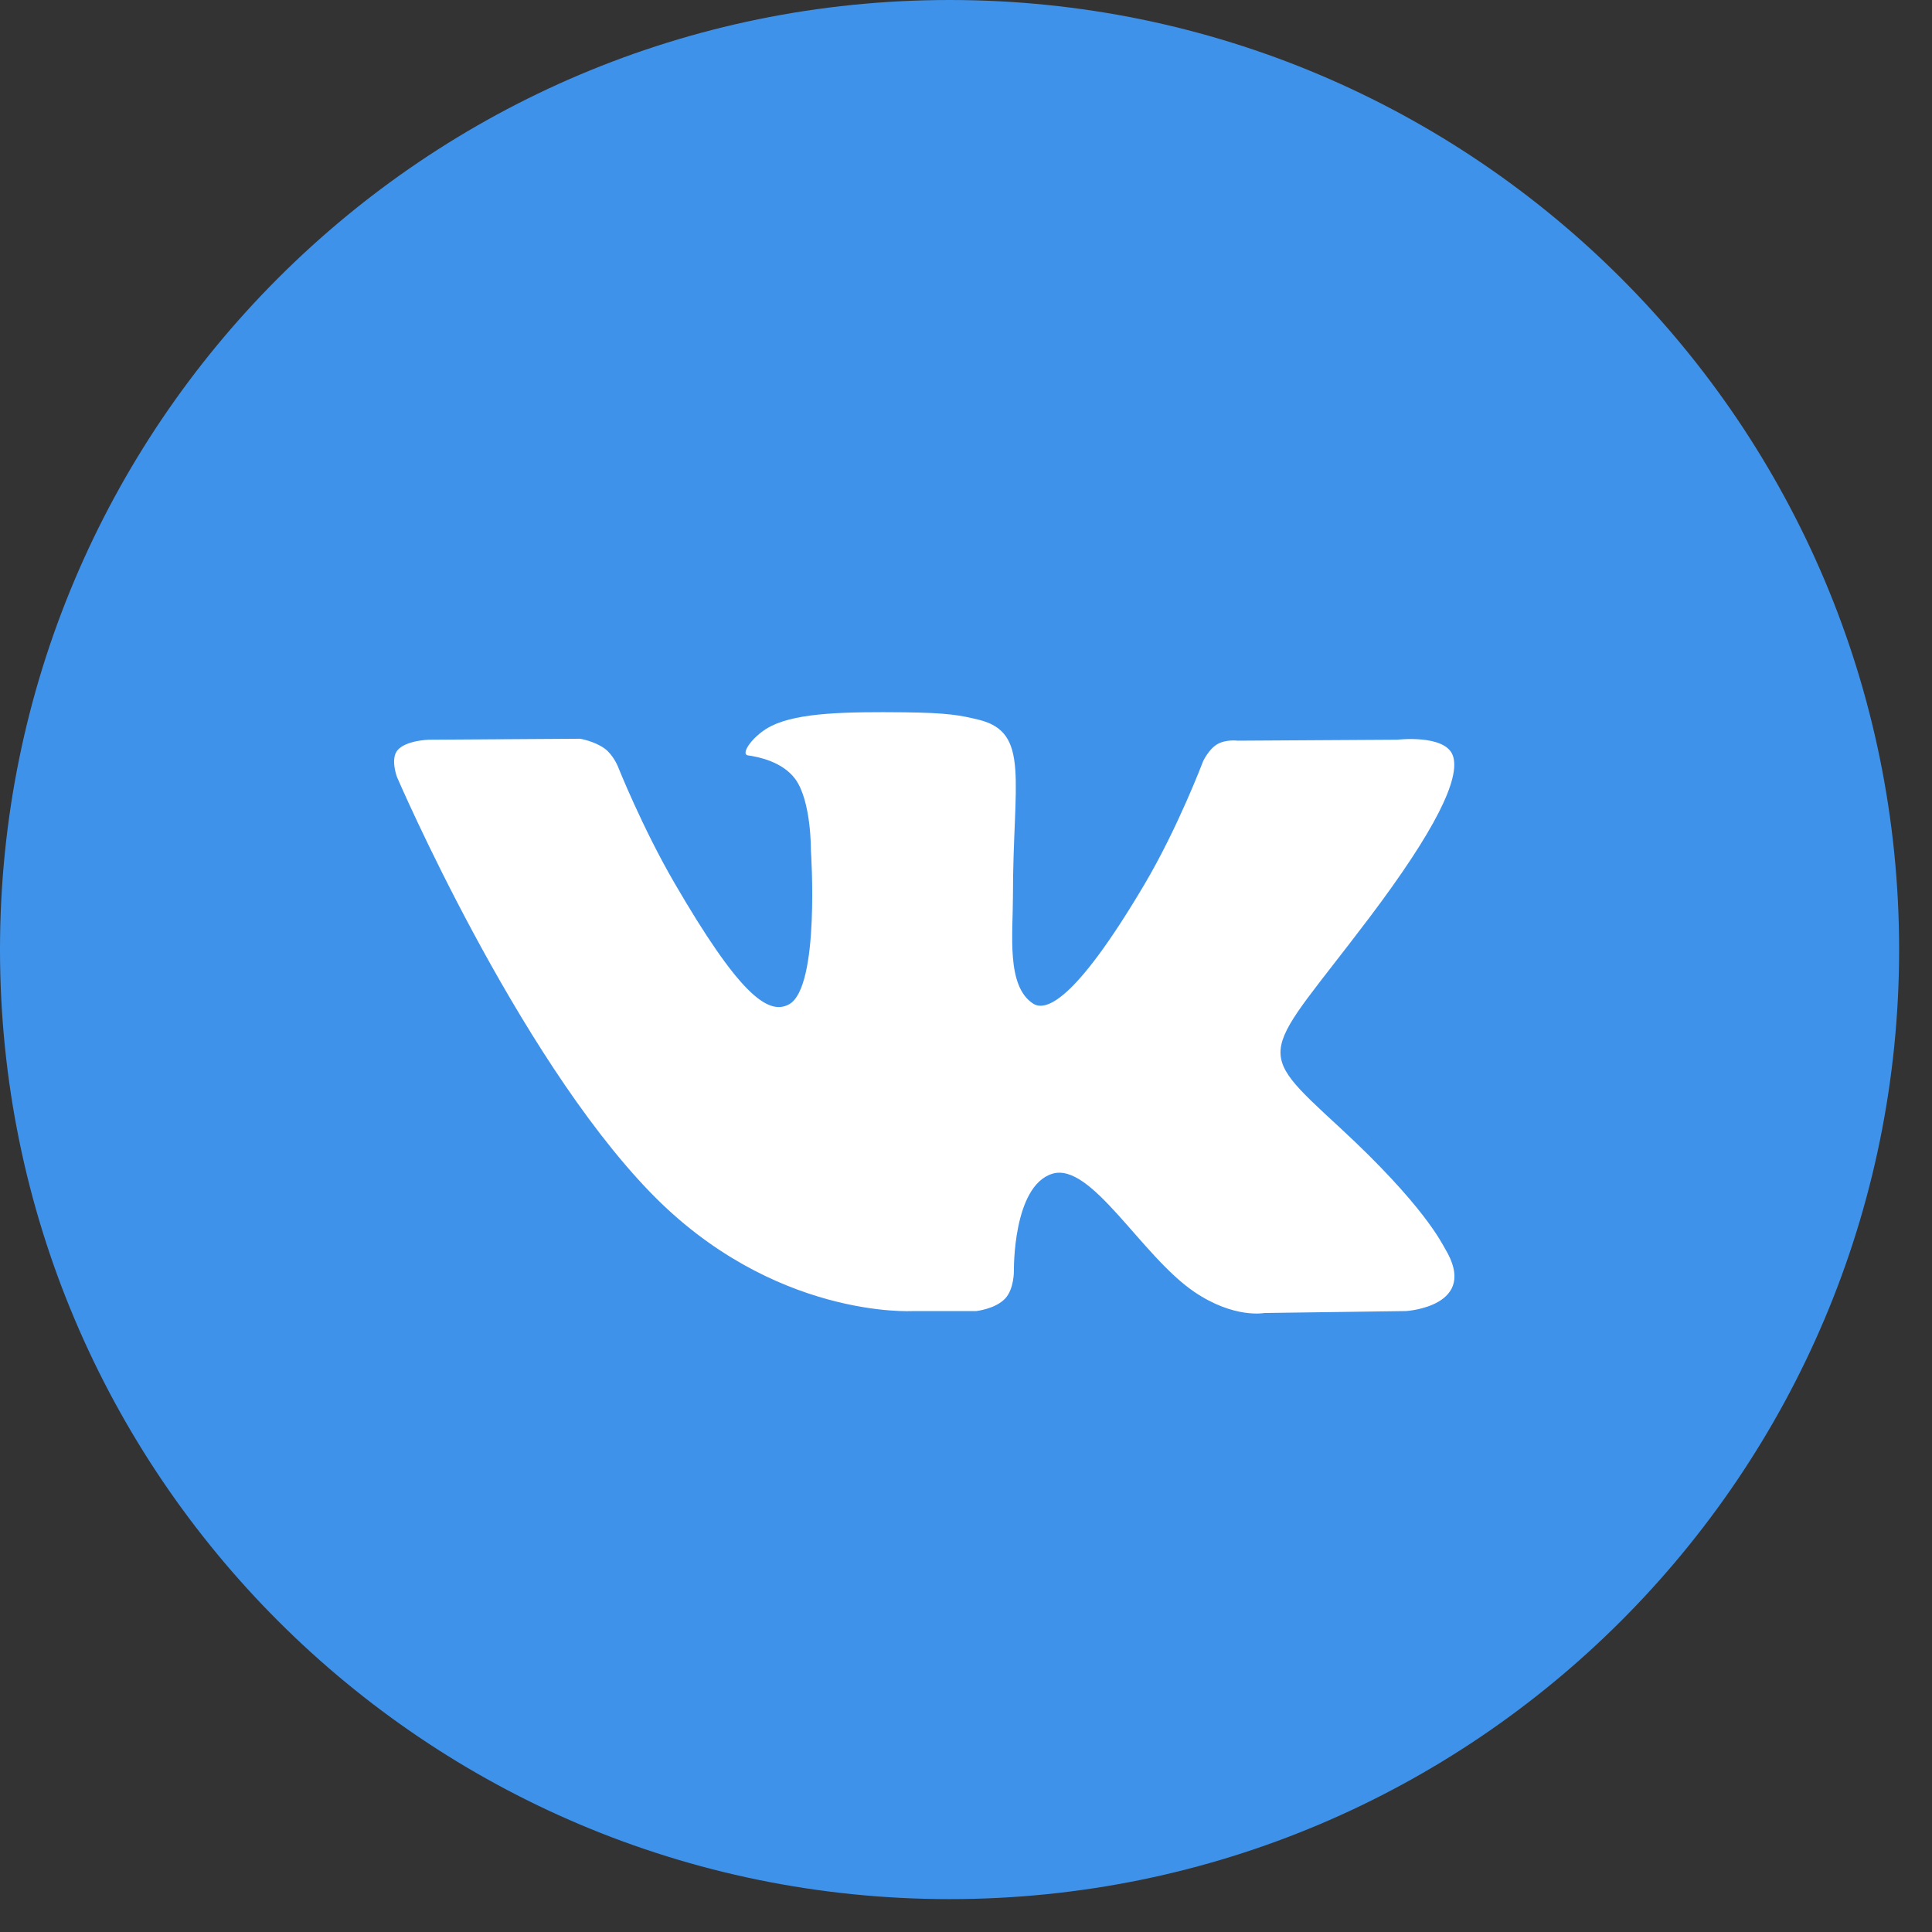
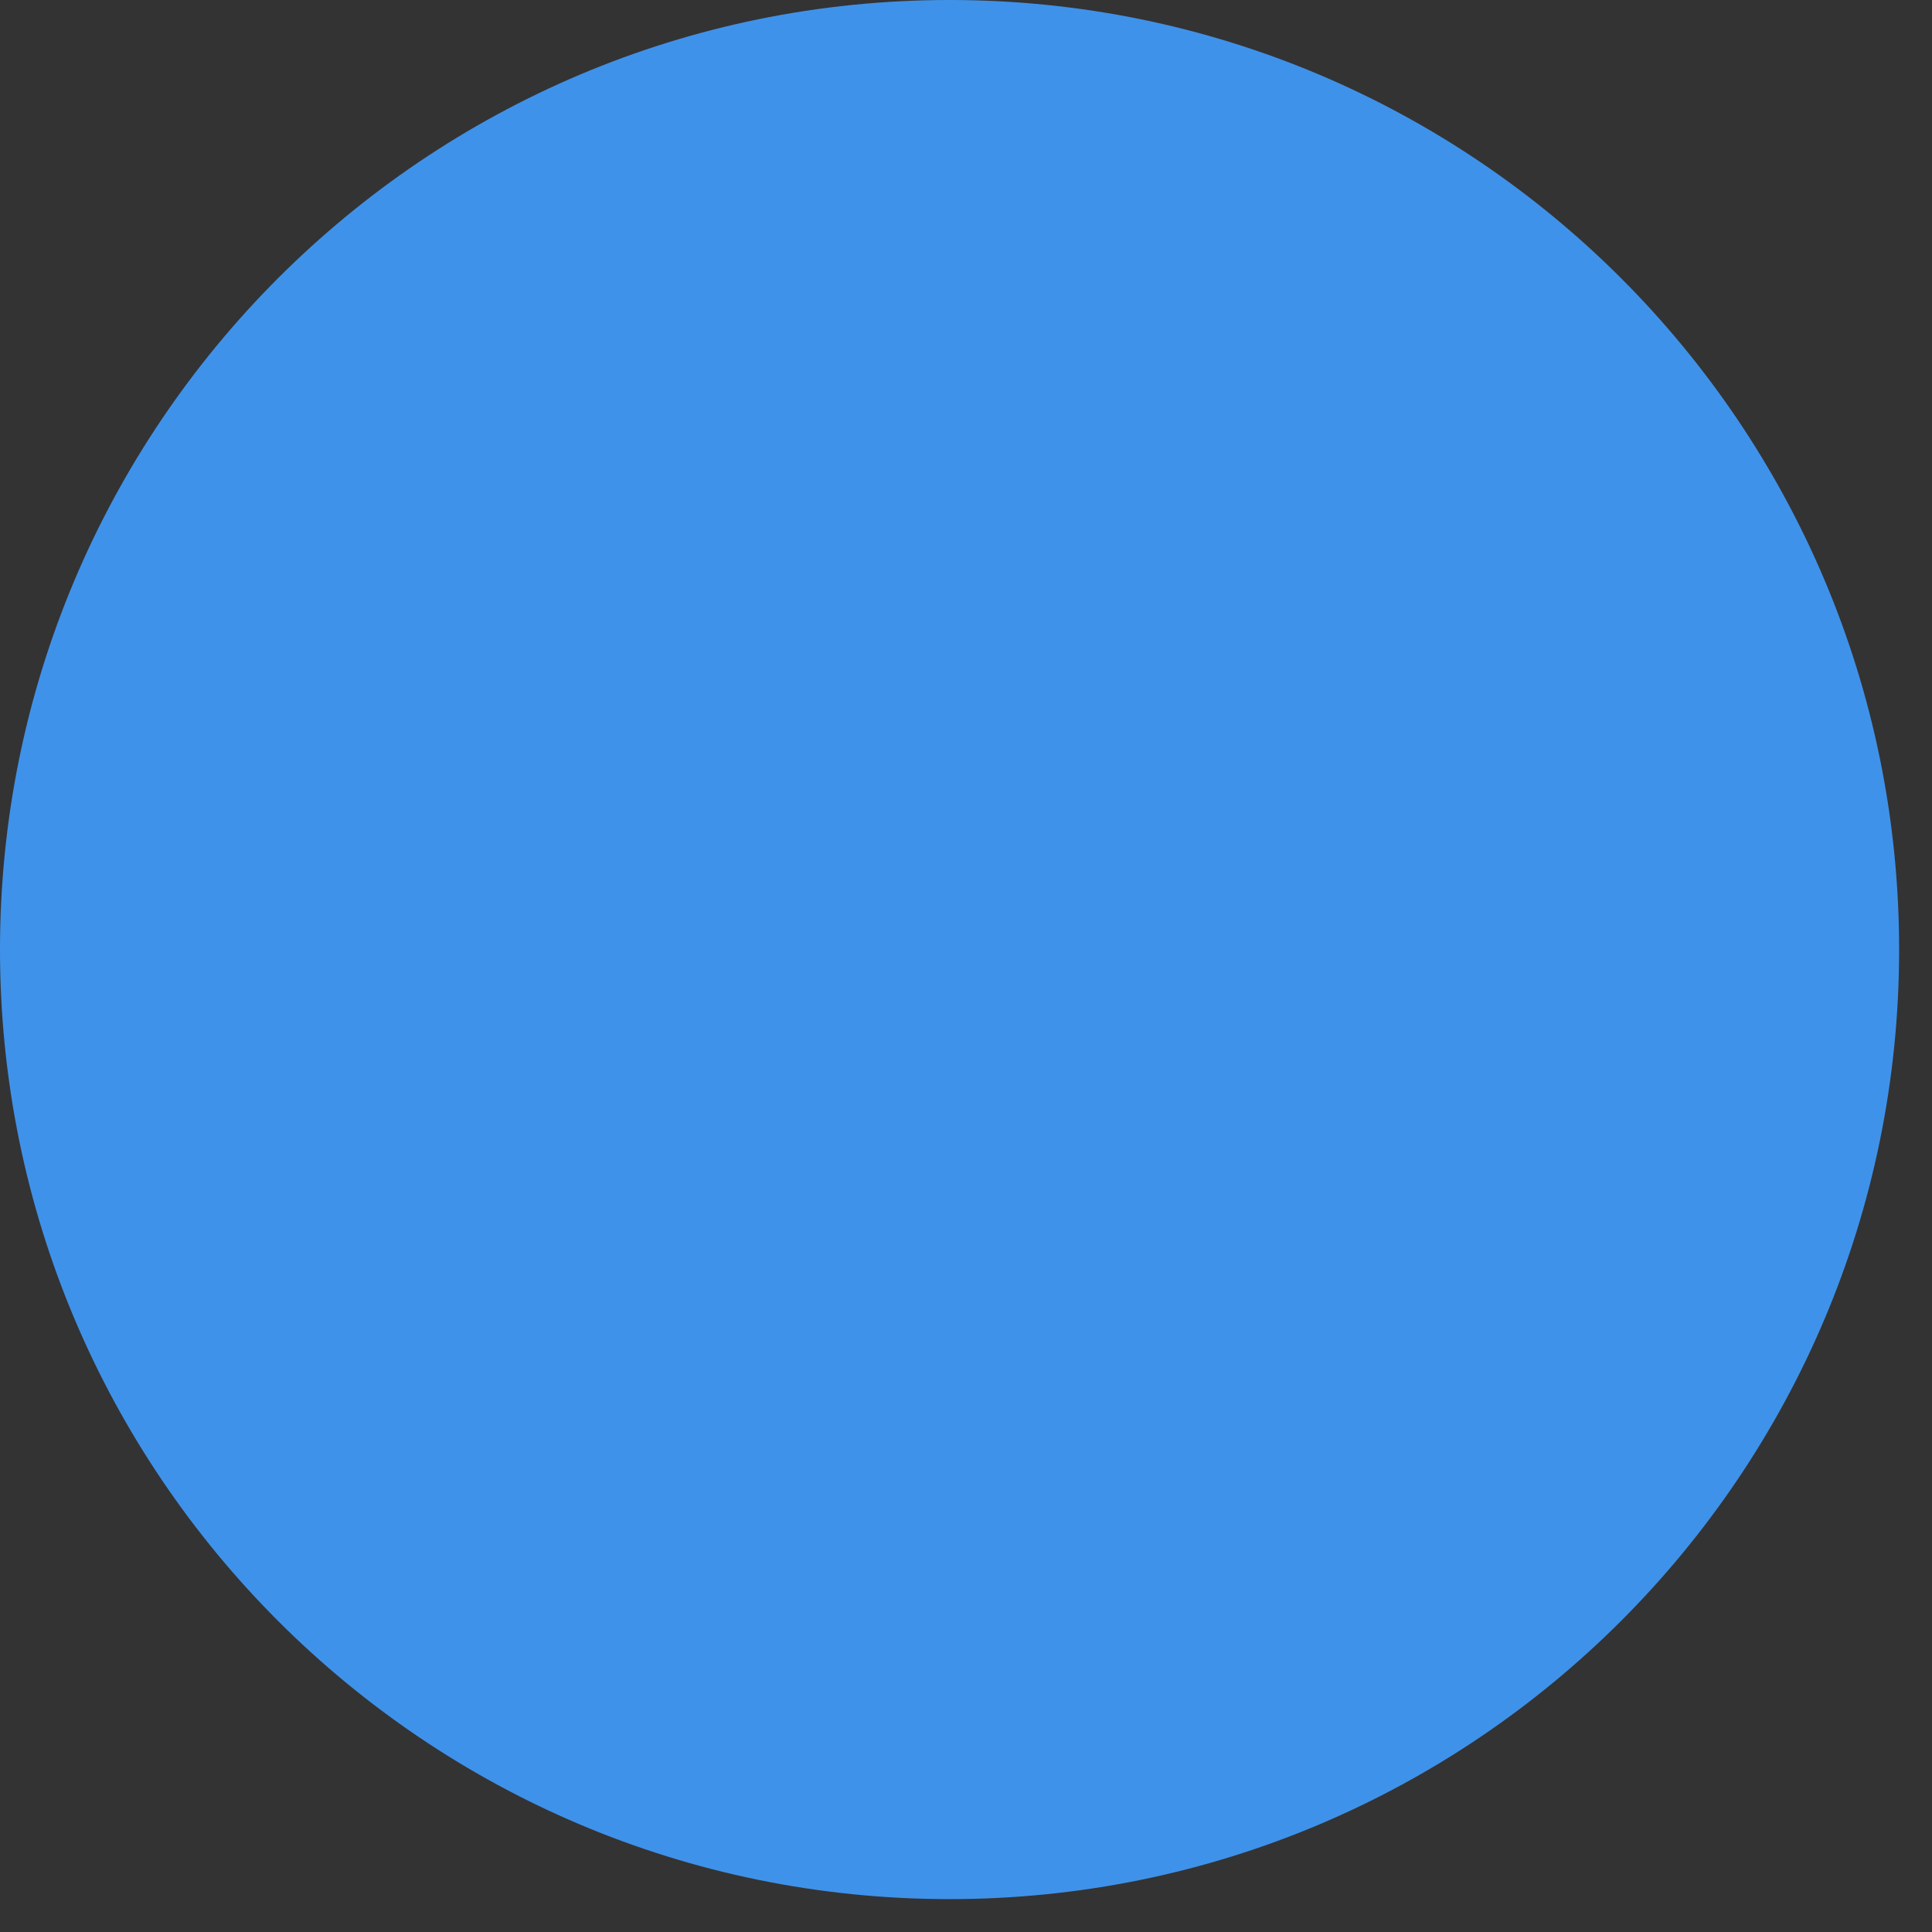
<svg xmlns="http://www.w3.org/2000/svg" width="48" height="48" viewBox="0 0 48 48" fill="none">
  <rect x="0" y="0" width="48" height="48" fill="#333333" stroke="none" />
  <path d="M23.592 47.183C36.621 47.183 47.183 36.621 47.183 23.592C47.183 10.562 36.621 0 23.592 0C10.562 0 0 10.562 0 23.592C0 36.621 10.562 47.183 23.592 47.183Z" fill="#3F92EA" />
-   <path fill-rule="evenodd" clip-rule="evenodd" d="M22.681 32.573H24.255C24.255 32.573 24.731 32.521 24.974 32.261C25.197 32.022 25.19 31.573 25.19 31.573C25.19 31.573 25.159 29.472 26.14 29.163C27.107 28.858 28.348 31.193 29.664 32.091C30.659 32.77 31.415 32.621 31.415 32.621L34.933 32.573C34.933 32.573 36.773 32.46 35.901 31.021C35.829 30.904 35.392 29.957 33.285 28.012C31.079 25.977 31.374 26.306 34.032 22.785C35.65 20.64 36.297 19.331 36.095 18.771C35.902 18.237 34.712 18.378 34.712 18.378L30.751 18.402C30.751 18.402 30.457 18.363 30.239 18.492C30.026 18.619 29.89 18.915 29.89 18.915C29.89 18.915 29.263 20.574 28.426 21.985C26.663 24.963 25.957 25.12 25.669 24.935C24.998 24.504 25.166 23.204 25.166 22.28C25.166 19.395 25.606 18.192 24.309 17.88C23.878 17.776 23.561 17.708 22.46 17.697C21.047 17.683 19.85 17.701 19.173 18.032C18.722 18.251 18.375 18.74 18.586 18.768C18.848 18.803 19.441 18.927 19.756 19.352C20.161 19.901 20.147 21.134 20.147 21.134C20.147 21.134 20.38 24.531 19.602 24.953C19.069 25.243 18.336 24.652 16.764 21.95C15.958 20.567 15.349 19.037 15.349 19.037C15.349 19.037 15.232 18.751 15.023 18.598C14.769 18.413 14.414 18.354 14.414 18.354L10.65 18.378C10.65 18.378 10.085 18.394 9.877 18.638C9.693 18.856 9.863 19.305 9.863 19.305C9.863 19.305 12.81 26.16 16.147 29.614C19.206 32.781 22.681 32.573 22.681 32.573Z" fill="white" />
</svg>